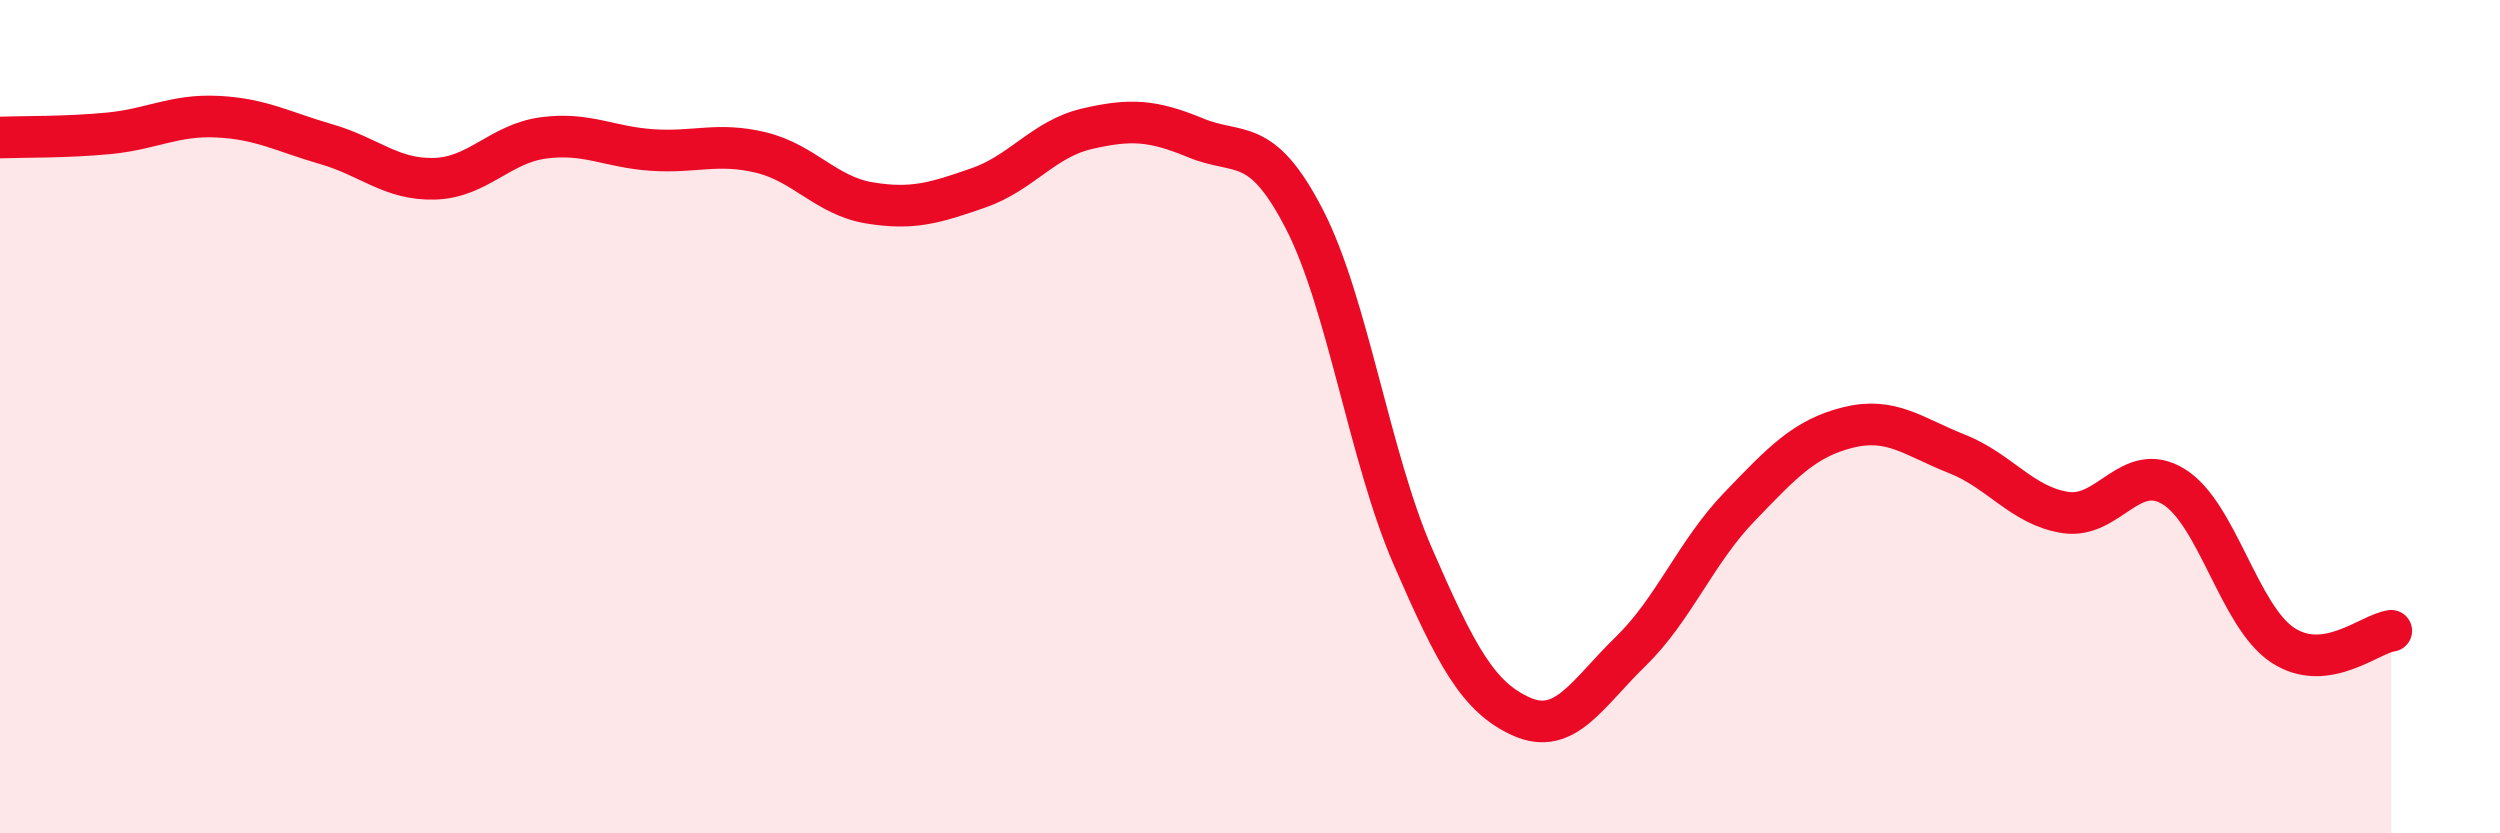
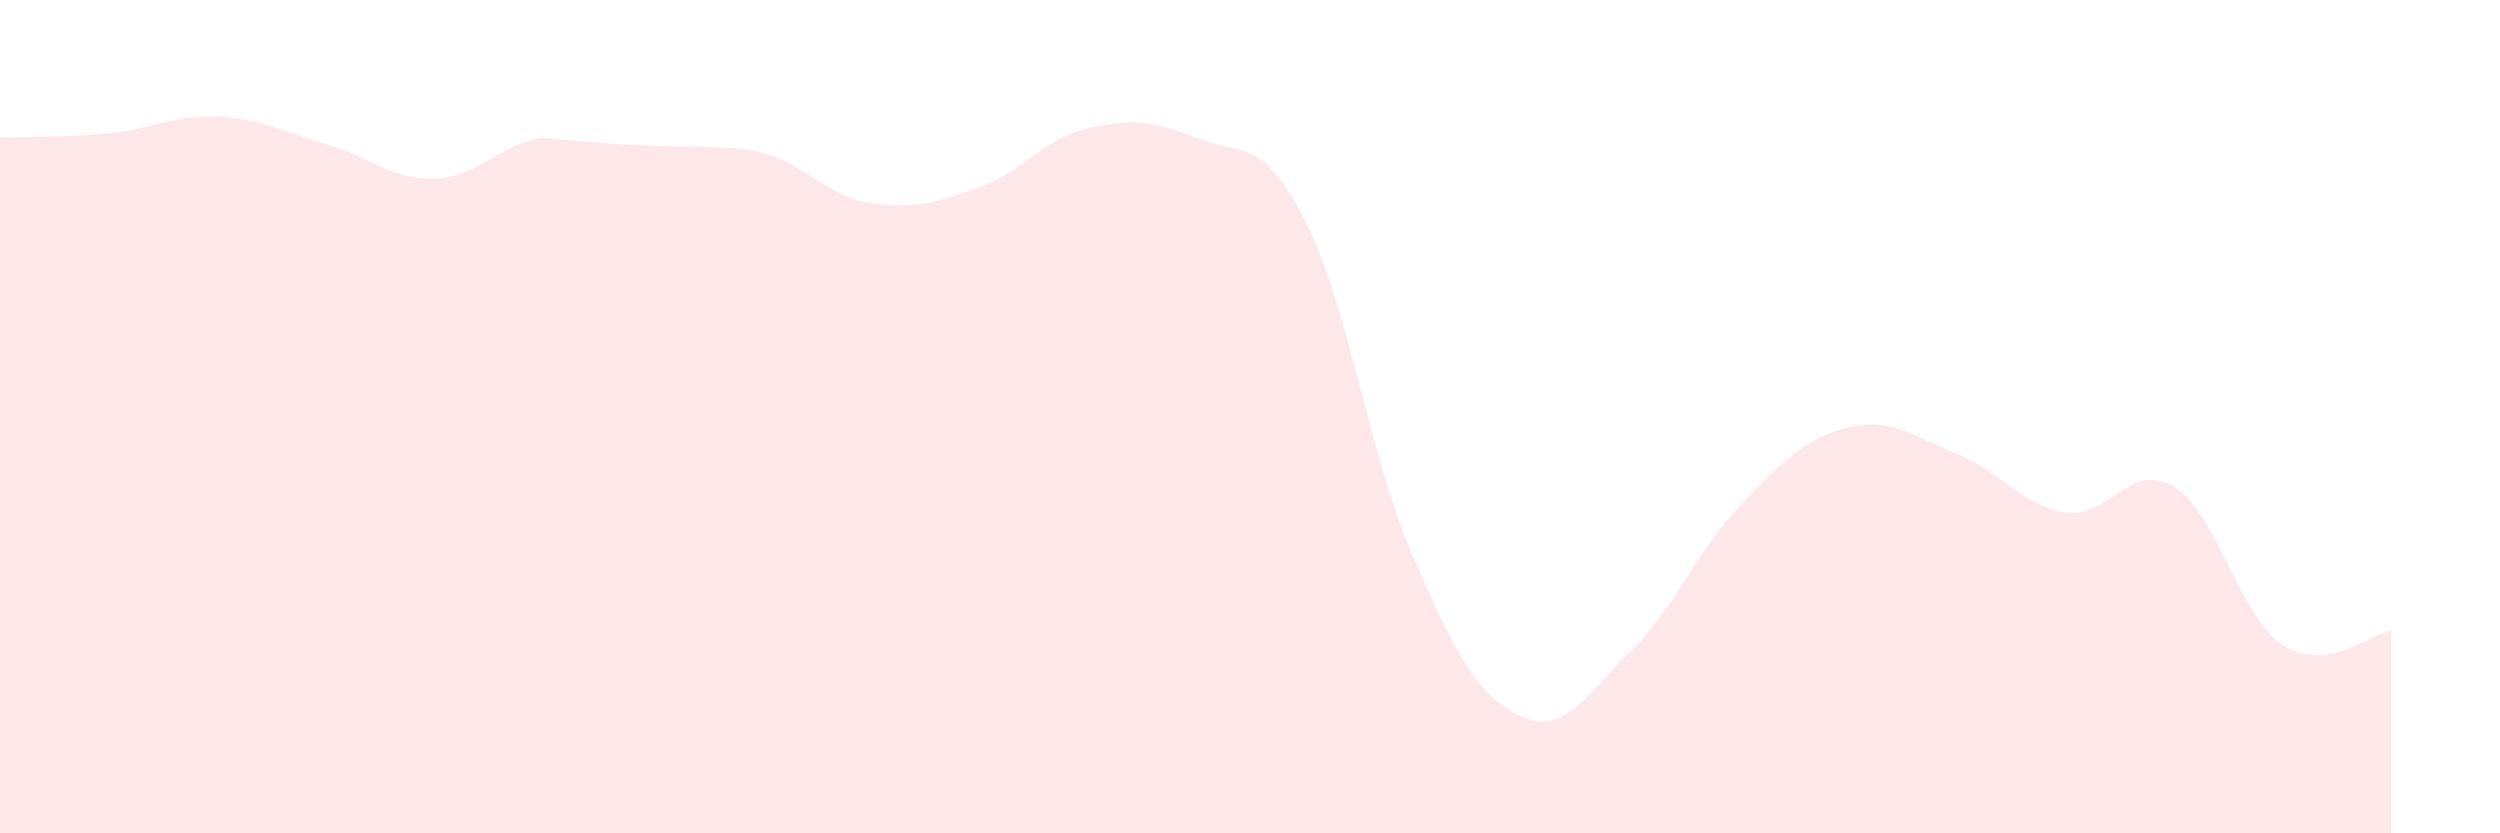
<svg xmlns="http://www.w3.org/2000/svg" width="60" height="20" viewBox="0 0 60 20">
-   <path d="M 0,3.3 C 0.52,3.28 1.57,3.3 2.61,3.2 C 3.65,3.1 4.18,2.75 5.22,2.8 C 6.26,2.85 6.79,3.16 7.83,3.46 C 8.87,3.76 9.39,4.32 10.43,4.29 C 11.47,4.26 12,3.45 13.04,3.31 C 14.08,3.17 14.61,3.53 15.65,3.6 C 16.69,3.67 17.22,3.41 18.26,3.66 C 19.3,3.91 19.83,4.7 20.87,4.87 C 21.91,5.04 22.44,4.87 23.48,4.51 C 24.52,4.15 25.05,3.33 26.09,3.09 C 27.13,2.85 27.66,2.88 28.7,3.31 C 29.74,3.74 30.26,3.24 31.3,5.25 C 32.34,7.26 32.87,10.97 33.91,13.36 C 34.95,15.75 35.48,16.74 36.52,17.2 C 37.56,17.66 38.09,16.65 39.13,15.64 C 40.17,14.63 40.7,13.25 41.74,12.17 C 42.78,11.09 43.31,10.52 44.35,10.26 C 45.39,10 45.92,10.48 46.96,10.89 C 48,11.3 48.53,12.14 49.57,12.3 C 50.61,12.46 51.13,11.04 52.17,11.68 C 53.21,12.32 53.74,14.79 54.78,15.48 C 55.82,16.17 56.87,15.21 57.39,15.14L57.39 20L0 20Z" fill="#EB0A25" opacity="0.1" stroke-linecap="round" stroke-linejoin="round" />
-   <path d="M 0,3.3 C 0.52,3.28 1.57,3.3 2.61,3.2 C 3.65,3.1 4.18,2.75 5.22,2.8 C 6.26,2.85 6.79,3.16 7.83,3.46 C 8.87,3.76 9.39,4.32 10.43,4.29 C 11.47,4.26 12,3.45 13.04,3.31 C 14.08,3.17 14.61,3.53 15.65,3.6 C 16.69,3.67 17.22,3.41 18.26,3.66 C 19.3,3.91 19.83,4.7 20.87,4.87 C 21.91,5.04 22.44,4.87 23.48,4.51 C 24.52,4.15 25.05,3.33 26.09,3.09 C 27.13,2.85 27.66,2.88 28.7,3.31 C 29.74,3.74 30.26,3.24 31.3,5.25 C 32.34,7.26 32.87,10.97 33.91,13.36 C 34.95,15.75 35.48,16.74 36.52,17.2 C 37.56,17.66 38.09,16.65 39.13,15.64 C 40.17,14.63 40.7,13.25 41.74,12.17 C 42.78,11.09 43.31,10.52 44.35,10.26 C 45.39,10 45.92,10.48 46.96,10.89 C 48,11.3 48.53,12.14 49.57,12.3 C 50.61,12.46 51.13,11.04 52.17,11.68 C 53.21,12.32 53.74,14.79 54.78,15.48 C 55.82,16.17 56.87,15.21 57.39,15.14" stroke="#EB0A25" stroke-width="1" fill="none" stroke-linecap="round" stroke-linejoin="round" />
+   <path d="M 0,3.3 C 0.52,3.28 1.57,3.3 2.61,3.2 C 3.65,3.1 4.18,2.75 5.22,2.8 C 6.26,2.85 6.79,3.16 7.83,3.46 C 8.87,3.76 9.39,4.32 10.43,4.29 C 11.47,4.26 12,3.45 13.04,3.31 C 16.69,3.67 17.22,3.41 18.26,3.66 C 19.3,3.91 19.83,4.7 20.87,4.87 C 21.91,5.04 22.44,4.87 23.48,4.51 C 24.52,4.15 25.05,3.33 26.09,3.09 C 27.13,2.85 27.66,2.88 28.7,3.31 C 29.74,3.74 30.26,3.24 31.3,5.25 C 32.34,7.26 32.87,10.97 33.91,13.36 C 34.95,15.75 35.48,16.74 36.52,17.2 C 37.56,17.66 38.09,16.65 39.13,15.64 C 40.17,14.63 40.7,13.25 41.74,12.17 C 42.78,11.09 43.31,10.52 44.35,10.26 C 45.39,10 45.92,10.48 46.96,10.89 C 48,11.3 48.53,12.14 49.57,12.3 C 50.61,12.46 51.13,11.04 52.17,11.68 C 53.21,12.32 53.74,14.79 54.78,15.48 C 55.82,16.17 56.87,15.21 57.39,15.14L57.39 20L0 20Z" fill="#EB0A25" opacity="0.1" stroke-linecap="round" stroke-linejoin="round" />
</svg>